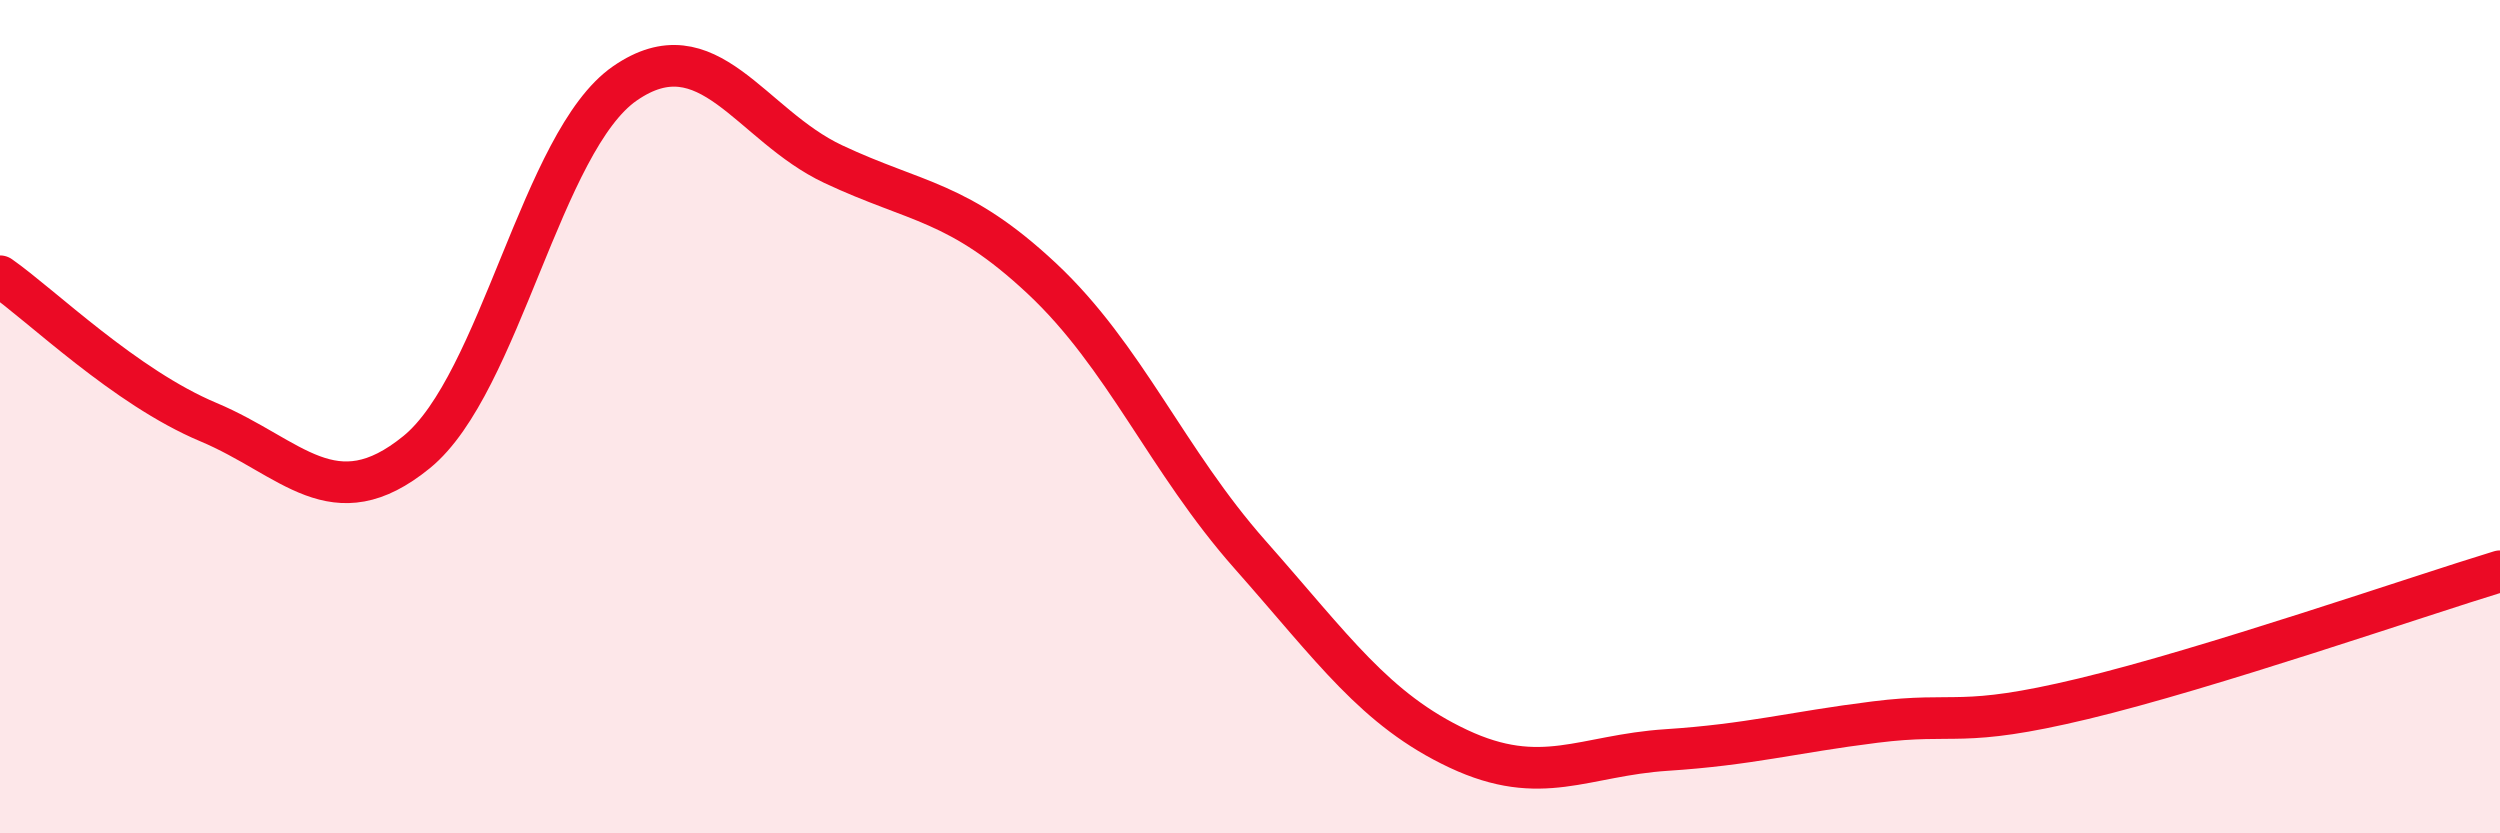
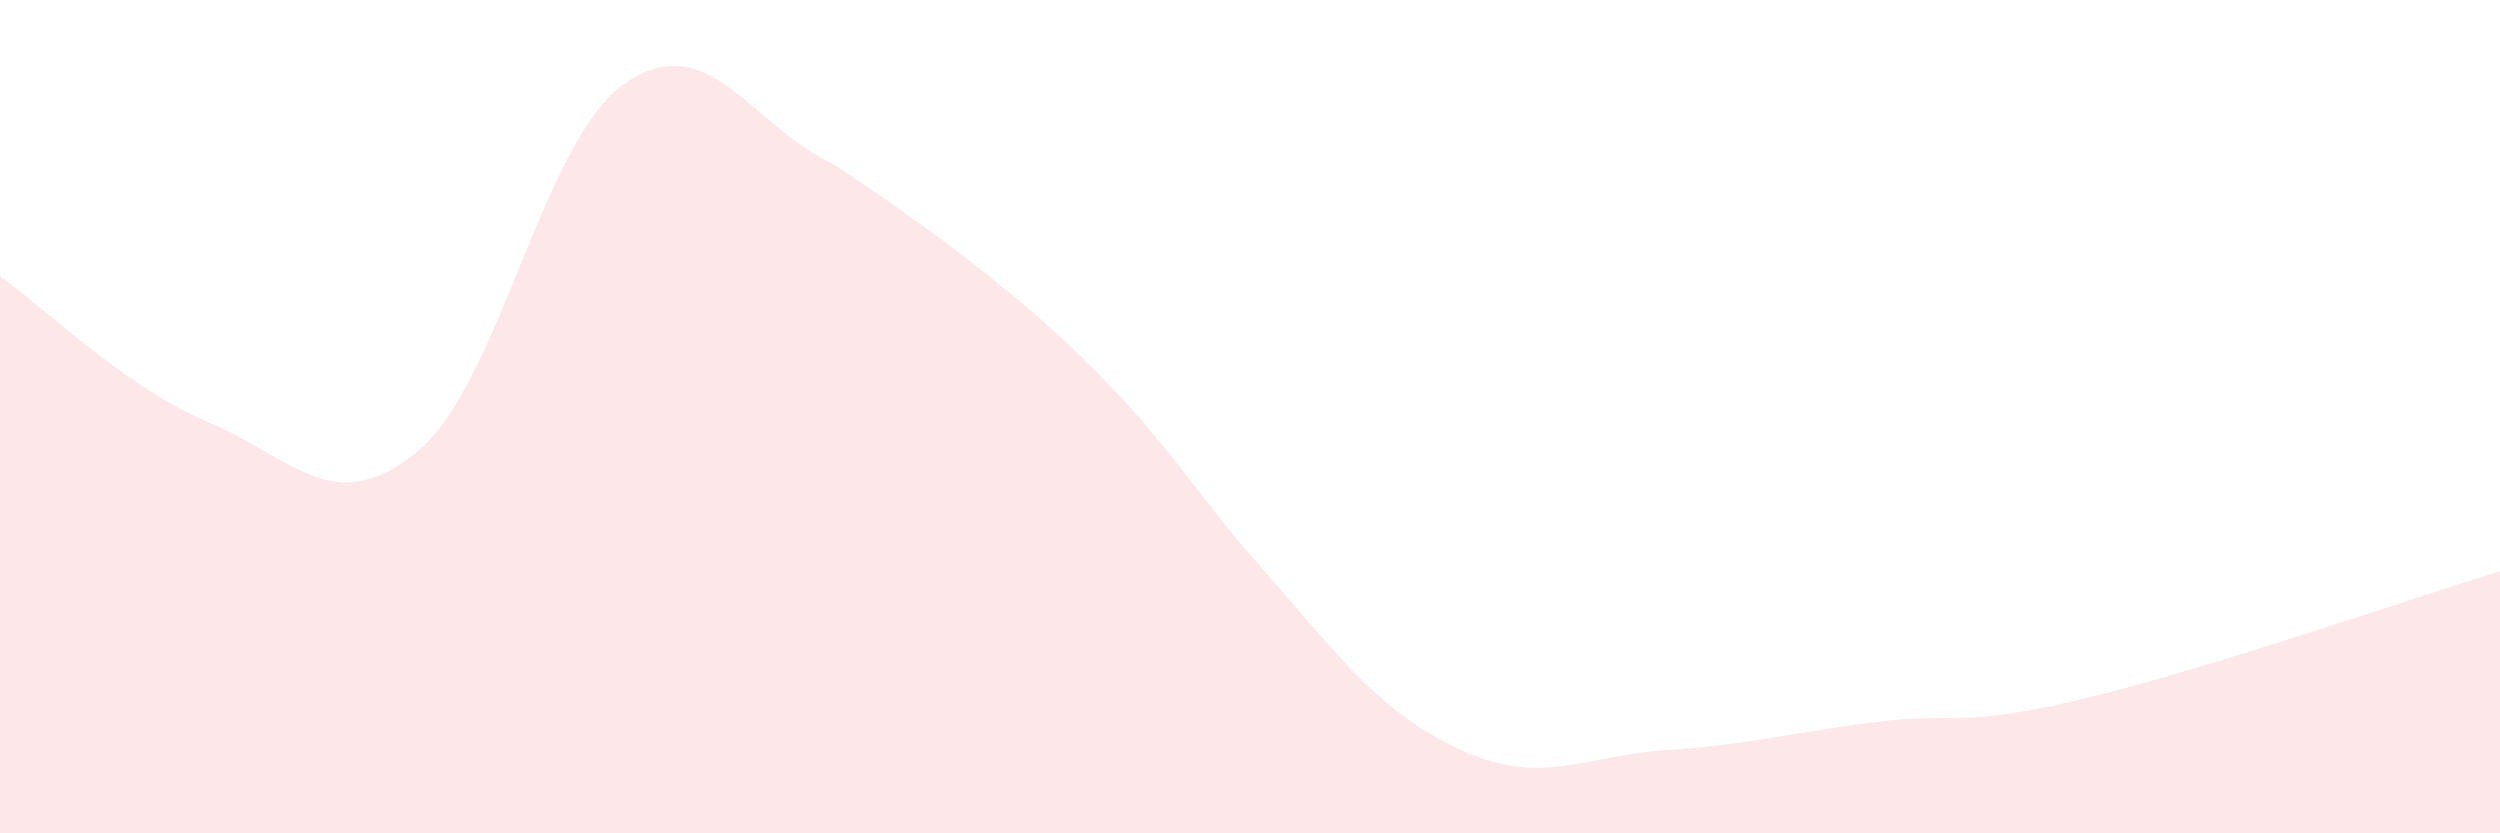
<svg xmlns="http://www.w3.org/2000/svg" width="60" height="20" viewBox="0 0 60 20">
-   <path d="M 0,6.63 C 1,7.33 3,9.29 5,10.13 C 7,10.97 8,12.48 10,10.85 C 12,9.22 13,3.38 15,2 C 17,0.62 18,3 20,3.94 C 22,4.88 23,4.81 25,6.68 C 27,8.55 28,11.05 30,13.31 C 32,15.57 33,17.03 35,17.97 C 37,18.91 38,18.13 40,18 C 42,17.87 43,17.58 45,17.33 C 47,17.08 47,17.49 50,16.77 C 53,16.05 58,14.32 60,13.71L60 20L0 20Z" fill="#EB0A25" opacity="0.1" stroke-linecap="round" stroke-linejoin="round" />
-   <path d="M 0,6.63 C 1,7.33 3,9.29 5,10.13 C 7,10.97 8,12.48 10,10.85 C 12,9.22 13,3.38 15,2 C 17,0.62 18,3 20,3.94 C 22,4.88 23,4.81 25,6.68 C 27,8.55 28,11.05 30,13.31 C 32,15.57 33,17.03 35,17.97 C 37,18.91 38,18.13 40,18 C 42,17.87 43,17.58 45,17.33 C 47,17.08 47,17.49 50,16.77 C 53,16.05 58,14.32 60,13.71" stroke="#EB0A25" stroke-width="1" fill="none" stroke-linecap="round" stroke-linejoin="round" />
+   <path d="M 0,6.63 C 1,7.33 3,9.29 5,10.13 C 7,10.97 8,12.48 10,10.85 C 12,9.22 13,3.38 15,2 C 17,0.62 18,3 20,3.94 C 27,8.55 28,11.05 30,13.31 C 32,15.57 33,17.03 35,17.97 C 37,18.91 38,18.13 40,18 C 42,17.87 43,17.58 45,17.33 C 47,17.08 47,17.49 50,16.77 C 53,16.05 58,14.32 60,13.71L60 20L0 20Z" fill="#EB0A25" opacity="0.1" stroke-linecap="round" stroke-linejoin="round" />
</svg>